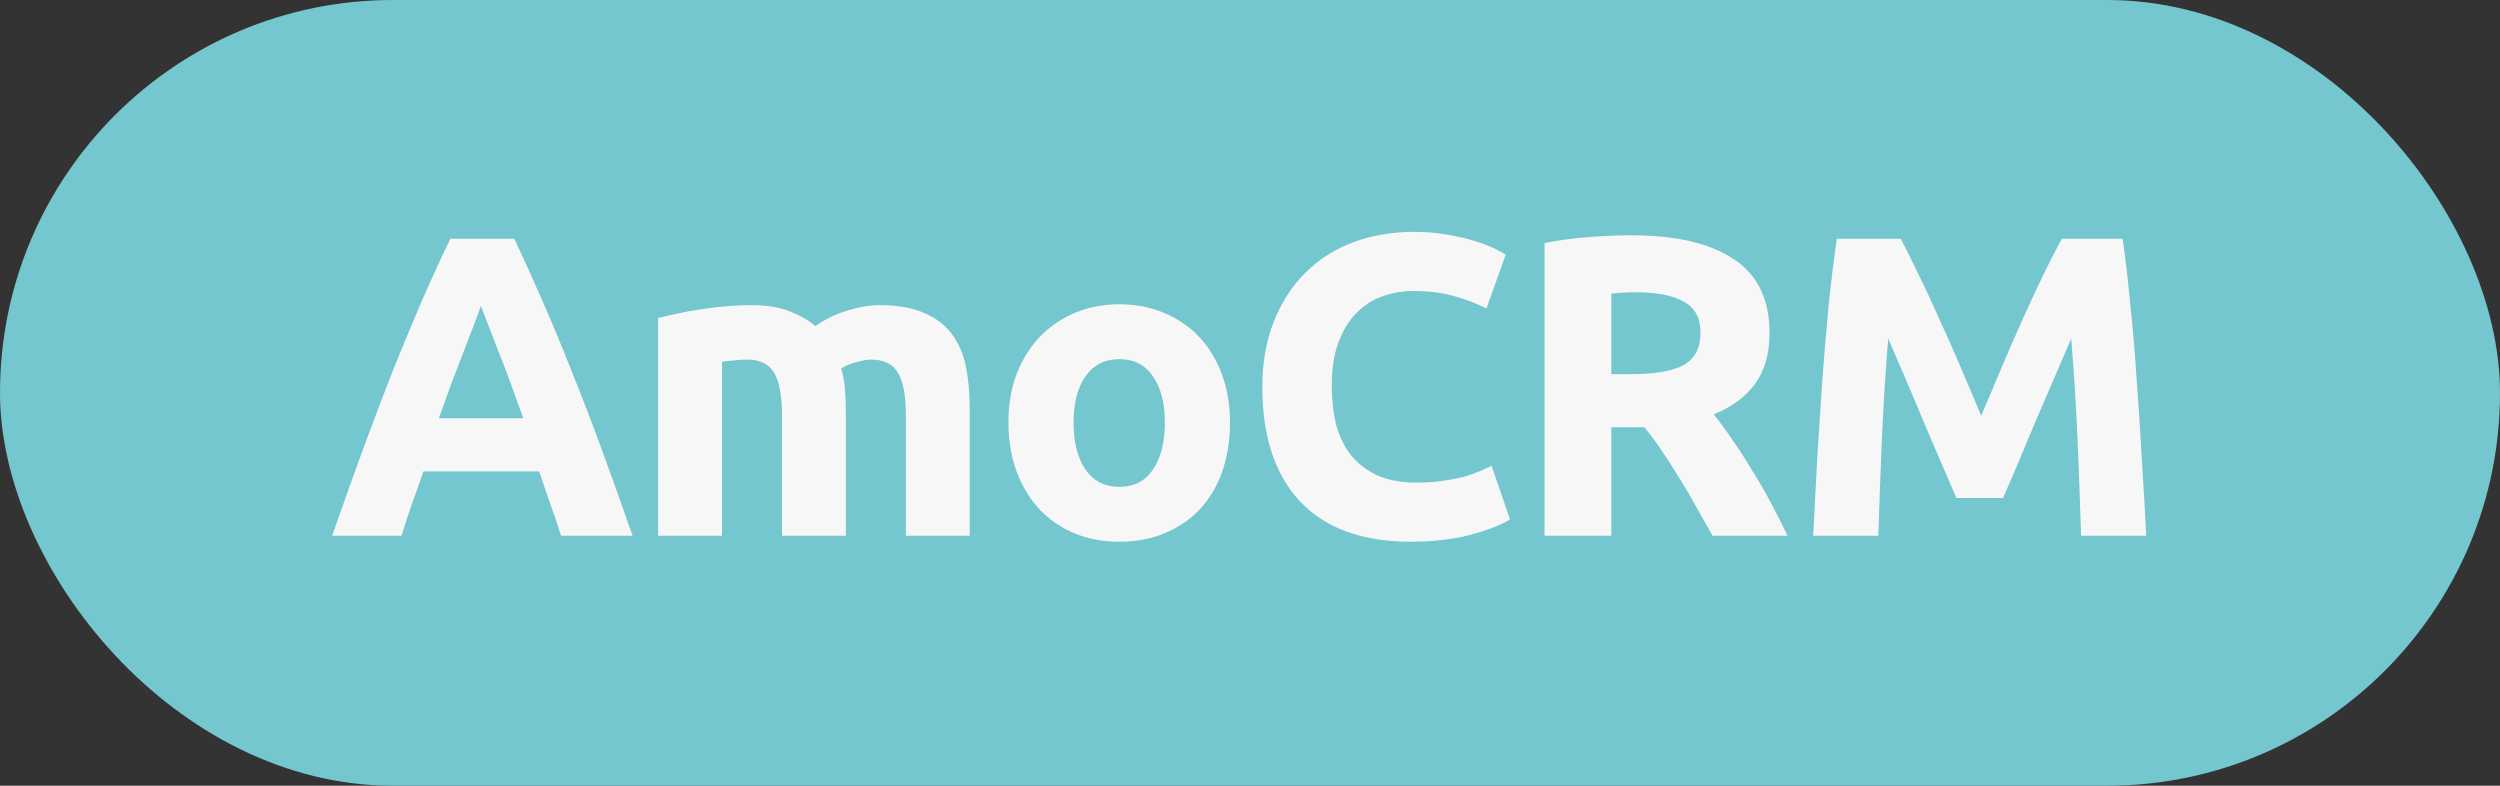
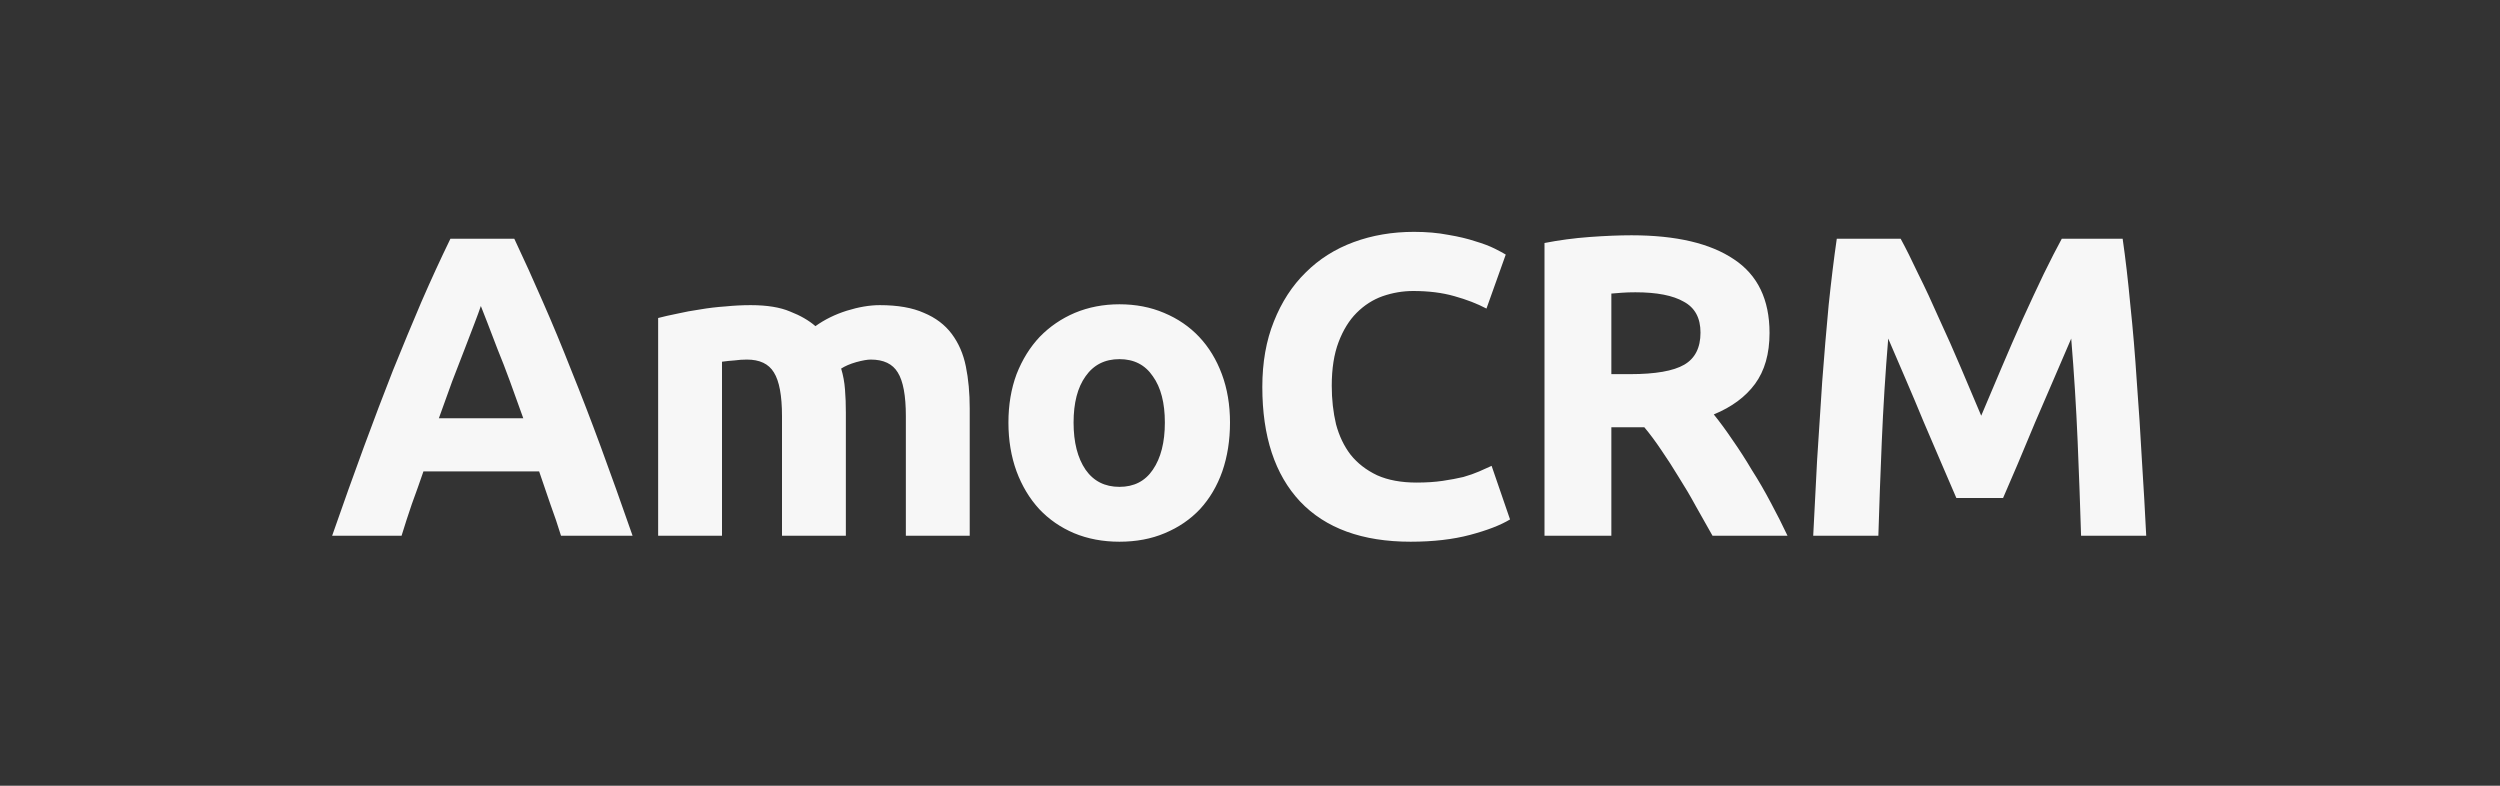
<svg xmlns="http://www.w3.org/2000/svg" width="70" height="22" viewBox="0 0 70 22" fill="none">
  <rect x="0" y="0" width="70" height="22" fill="#333333" stroke="none" />
-   <rect width="70" height="22" rx="11" fill="#74C6CF" />
  <path d="M15.708 15C15.62 14.712 15.52 14.416 15.408 14.112C15.304 13.808 15.2 13.504 15.096 13.2H11.856C11.752 13.504 11.644 13.808 11.532 14.112C11.428 14.416 11.332 14.712 11.244 15H9.3C9.612 14.104 9.908 13.276 10.188 12.516C10.468 11.756 10.74 11.04 11.004 10.368C11.276 9.696 11.54 9.06 11.796 8.46C12.06 7.852 12.332 7.26 12.612 6.684H14.4C14.672 7.26 14.94 7.852 15.204 8.46C15.468 9.06 15.732 9.696 15.996 10.368C16.268 11.04 16.544 11.756 16.824 12.516C17.104 13.276 17.4 14.104 17.712 15H15.708ZM13.464 8.568C13.424 8.688 13.364 8.852 13.284 9.06C13.204 9.268 13.112 9.508 13.008 9.78C12.904 10.052 12.788 10.352 12.66 10.68C12.54 11.008 12.416 11.352 12.288 11.712H14.652C14.524 11.352 14.4 11.008 14.28 10.68C14.16 10.352 14.044 10.052 13.932 9.78C13.828 9.508 13.736 9.268 13.656 9.06C13.576 8.852 13.512 8.688 13.464 8.568ZM21.896 11.652C21.896 11.076 21.82 10.668 21.669 10.428C21.524 10.188 21.273 10.068 20.913 10.068C20.8 10.068 20.684 10.076 20.564 10.092C20.445 10.1 20.328 10.112 20.216 10.128V15H18.428V8.904C18.581 8.864 18.756 8.824 18.956 8.784C19.165 8.736 19.381 8.696 19.605 8.664C19.837 8.624 20.073 8.596 20.312 8.58C20.552 8.556 20.788 8.544 21.02 8.544C21.477 8.544 21.845 8.604 22.125 8.724C22.413 8.836 22.648 8.972 22.832 9.132C23.088 8.948 23.381 8.804 23.709 8.7C24.044 8.596 24.352 8.544 24.633 8.544C25.137 8.544 25.549 8.616 25.869 8.76C26.197 8.896 26.456 9.092 26.648 9.348C26.84 9.604 26.973 9.908 27.044 10.26C27.116 10.612 27.152 11.004 27.152 11.436V15H25.364V11.652C25.364 11.076 25.288 10.668 25.137 10.428C24.992 10.188 24.741 10.068 24.381 10.068C24.285 10.068 24.148 10.092 23.973 10.14C23.805 10.188 23.665 10.248 23.552 10.32C23.608 10.504 23.645 10.7 23.66 10.908C23.677 11.108 23.684 11.324 23.684 11.556V15H21.896V11.652ZM34.44 11.832C34.44 12.328 34.368 12.784 34.224 13.2C34.08 13.608 33.872 13.96 33.6 14.256C33.328 14.544 33 14.768 32.616 14.928C32.24 15.088 31.816 15.168 31.344 15.168C30.88 15.168 30.456 15.088 30.072 14.928C29.696 14.768 29.372 14.544 29.1 14.256C28.828 13.96 28.616 13.608 28.464 13.2C28.312 12.784 28.236 12.328 28.236 11.832C28.236 11.336 28.312 10.884 28.464 10.476C28.624 10.068 28.84 9.72 29.112 9.432C29.392 9.144 29.72 8.92 30.096 8.76C30.48 8.6 30.896 8.52 31.344 8.52C31.8 8.52 32.216 8.6 32.592 8.76C32.976 8.92 33.304 9.144 33.576 9.432C33.848 9.72 34.06 10.068 34.212 10.476C34.364 10.884 34.44 11.336 34.44 11.832ZM32.616 11.832C32.616 11.28 32.504 10.848 32.28 10.536C32.064 10.216 31.752 10.056 31.344 10.056C30.936 10.056 30.62 10.216 30.396 10.536C30.172 10.848 30.06 11.28 30.06 11.832C30.06 12.384 30.172 12.824 30.396 13.152C30.62 13.472 30.936 13.632 31.344 13.632C31.752 13.632 32.064 13.472 32.28 13.152C32.504 12.824 32.616 12.384 32.616 11.832ZM39.497 15.168C38.145 15.168 37.113 14.792 36.401 14.04C35.697 13.288 35.345 12.22 35.345 10.836C35.345 10.148 35.453 9.536 35.669 9C35.885 8.456 36.181 8 36.557 7.632C36.933 7.256 37.381 6.972 37.901 6.78C38.421 6.588 38.985 6.492 39.593 6.492C39.945 6.492 40.265 6.52 40.553 6.576C40.841 6.624 41.093 6.684 41.309 6.756C41.525 6.82 41.705 6.888 41.849 6.96C41.993 7.032 42.097 7.088 42.161 7.128L41.621 8.64C41.365 8.504 41.065 8.388 40.721 8.292C40.385 8.196 40.001 8.148 39.569 8.148C39.281 8.148 38.997 8.196 38.717 8.292C38.445 8.388 38.201 8.544 37.985 8.76C37.777 8.968 37.609 9.24 37.481 9.576C37.353 9.912 37.289 10.32 37.289 10.8C37.289 11.184 37.329 11.544 37.409 11.88C37.497 12.208 37.633 12.492 37.817 12.732C38.009 12.972 38.257 13.164 38.561 13.308C38.865 13.444 39.233 13.512 39.665 13.512C39.937 13.512 40.181 13.496 40.397 13.464C40.613 13.432 40.805 13.396 40.973 13.356C41.141 13.308 41.289 13.256 41.417 13.2C41.545 13.144 41.661 13.092 41.765 13.044L42.281 14.544C42.017 14.704 41.645 14.848 41.165 14.976C40.685 15.104 40.129 15.168 39.497 15.168ZM45.682 6.588C46.931 6.588 47.886 6.812 48.55 7.26C49.215 7.7 49.547 8.388 49.547 9.324C49.547 9.908 49.41 10.384 49.139 10.752C48.874 11.112 48.49 11.396 47.986 11.604C48.154 11.812 48.331 12.052 48.514 12.324C48.699 12.588 48.879 12.868 49.054 13.164C49.239 13.452 49.414 13.756 49.583 14.076C49.751 14.388 49.907 14.696 50.05 15H47.95C47.798 14.728 47.642 14.452 47.483 14.172C47.331 13.892 47.17 13.62 47.002 13.356C46.843 13.092 46.682 12.844 46.523 12.612C46.362 12.372 46.203 12.156 46.042 11.964H45.118V15H43.246V6.804C43.654 6.724 44.075 6.668 44.507 6.636C44.947 6.604 45.339 6.588 45.682 6.588ZM45.791 8.184C45.654 8.184 45.531 8.188 45.419 8.196C45.315 8.204 45.215 8.212 45.118 8.22V10.476H45.647C46.35 10.476 46.855 10.388 47.158 10.212C47.462 10.036 47.614 9.736 47.614 9.312C47.614 8.904 47.459 8.616 47.147 8.448C46.843 8.272 46.391 8.184 45.791 8.184ZM53.218 6.684C53.362 6.948 53.526 7.276 53.71 7.668C53.902 8.052 54.098 8.472 54.298 8.928C54.506 9.376 54.71 9.836 54.91 10.308C55.11 10.78 55.298 11.224 55.474 11.64C55.65 11.224 55.838 10.78 56.038 10.308C56.238 9.836 56.438 9.376 56.638 8.928C56.846 8.472 57.042 8.052 57.226 7.668C57.418 7.276 57.586 6.948 57.73 6.684H59.434C59.514 7.236 59.586 7.856 59.65 8.544C59.722 9.224 59.782 9.936 59.83 10.68C59.886 11.416 59.934 12.156 59.974 12.9C60.022 13.644 60.062 14.344 60.094 15H58.27C58.246 14.192 58.214 13.312 58.174 12.36C58.134 11.408 58.074 10.448 57.994 9.48C57.85 9.816 57.69 10.188 57.514 10.596C57.338 11.004 57.162 11.412 56.986 11.82C56.818 12.228 56.654 12.62 56.494 12.996C56.334 13.364 56.198 13.68 56.086 13.944H54.778C54.666 13.68 54.53 13.364 54.37 12.996C54.21 12.62 54.042 12.228 53.866 11.82C53.698 11.412 53.526 11.004 53.35 10.596C53.174 10.188 53.014 9.816 52.87 9.48C52.79 10.448 52.73 11.408 52.69 12.36C52.65 13.312 52.618 14.192 52.594 15H50.77C50.802 14.344 50.838 13.644 50.878 12.9C50.926 12.156 50.974 11.416 51.022 10.68C51.078 9.936 51.138 9.224 51.202 8.544C51.274 7.856 51.35 7.236 51.43 6.684H53.218Z" fill="#F7F7F7" />
</svg>